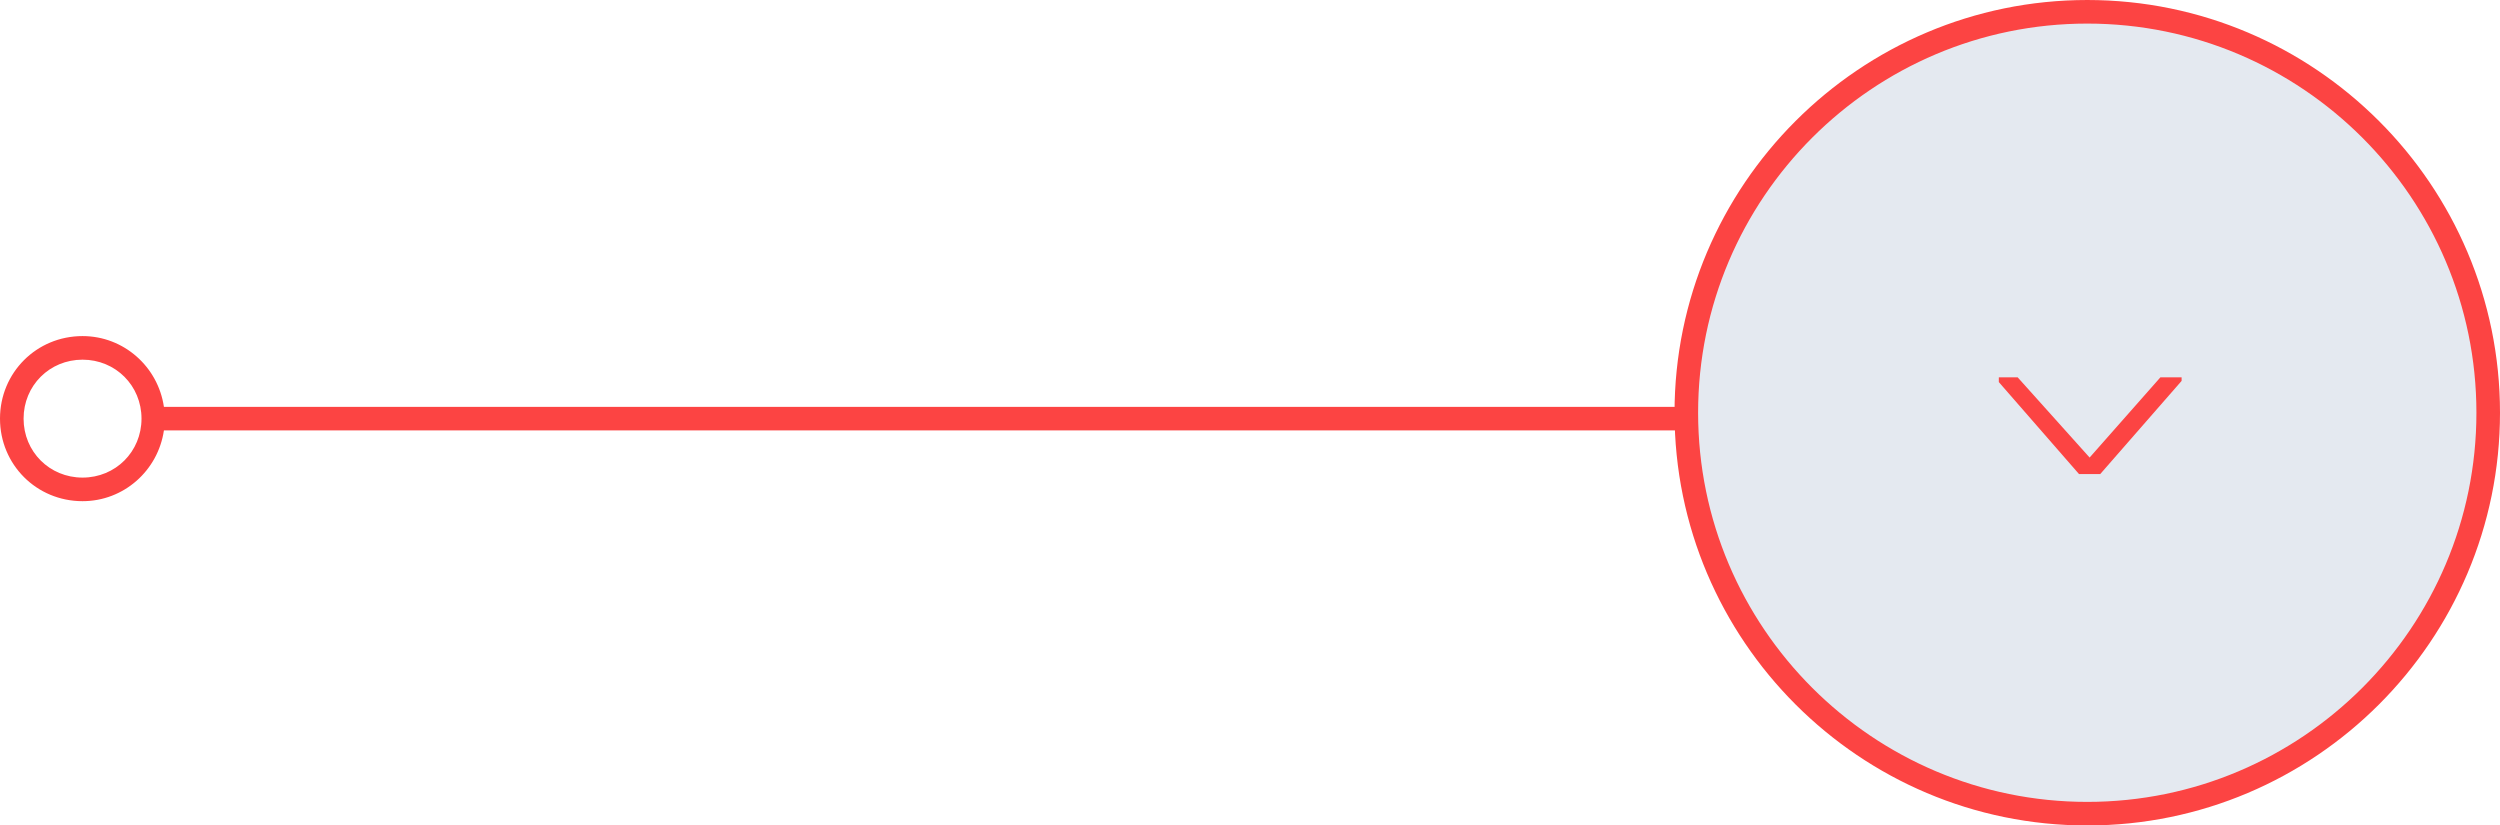
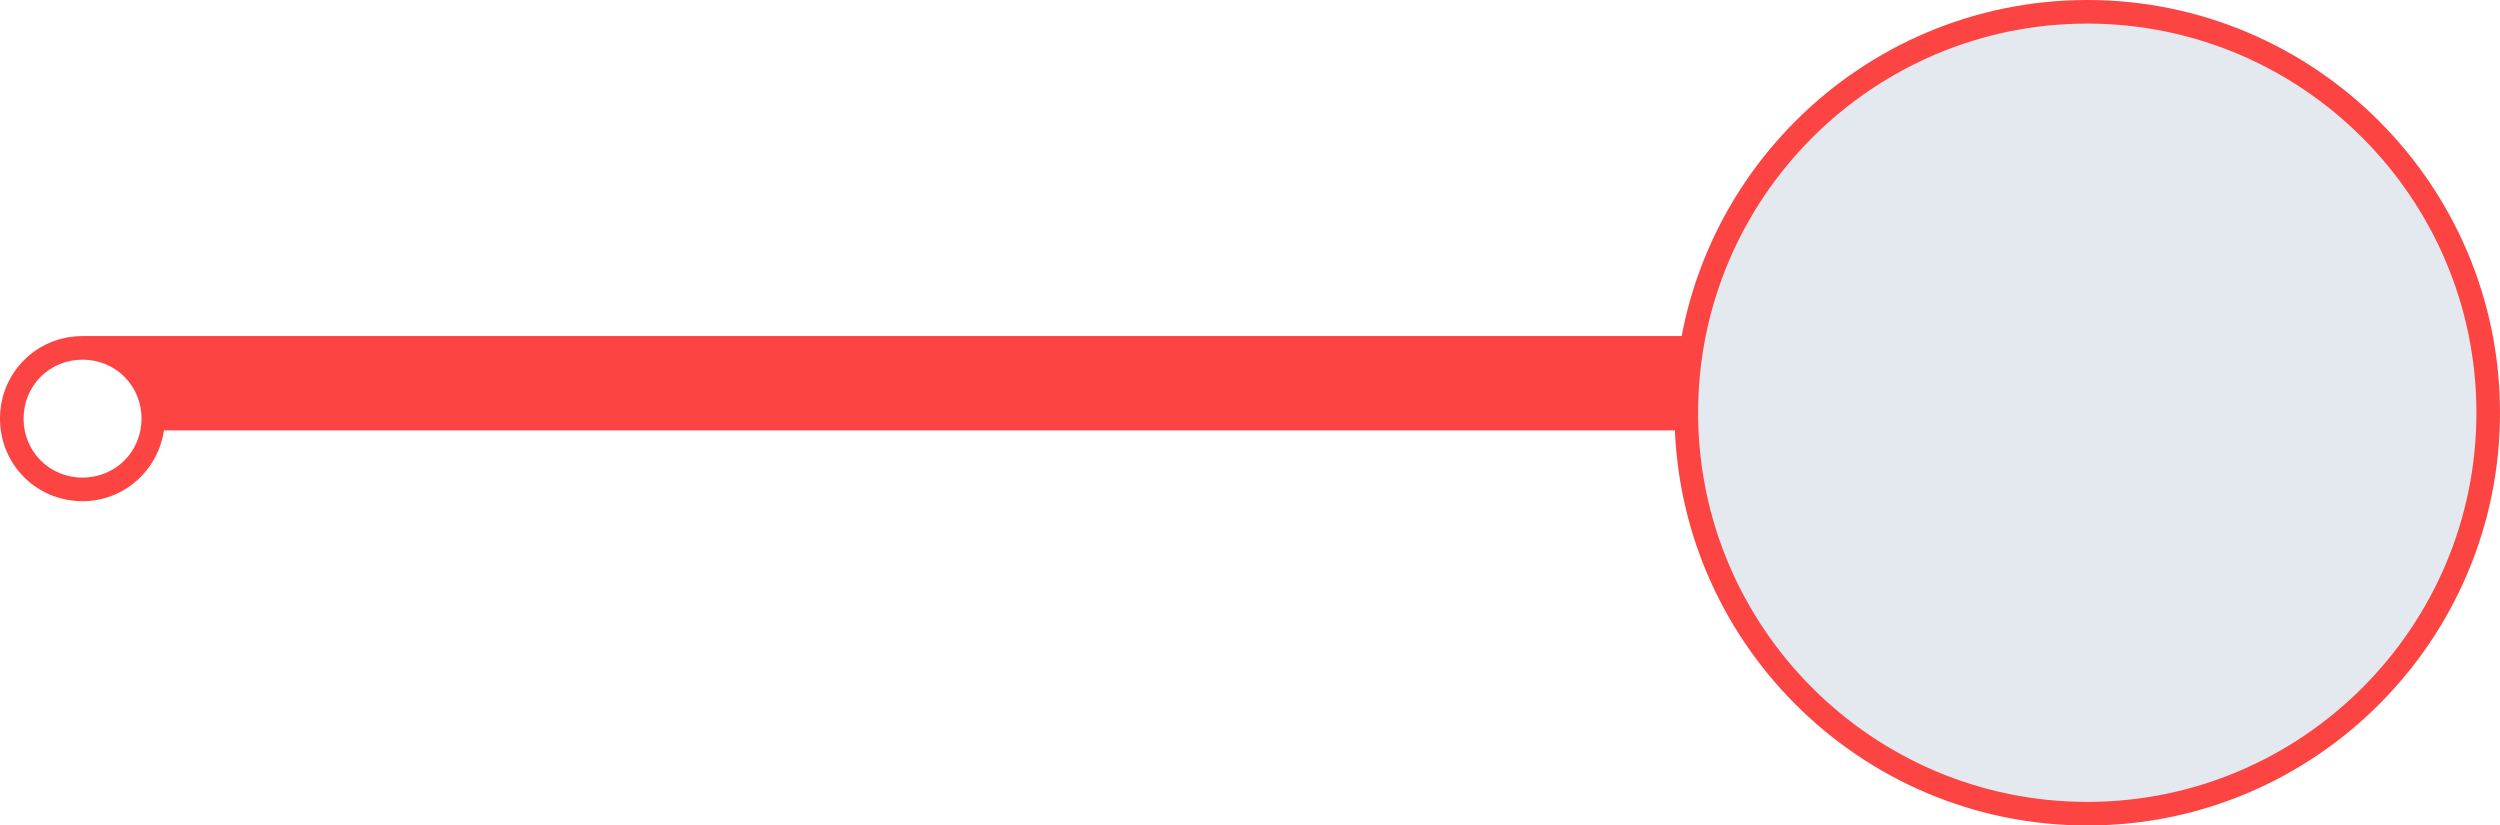
<svg xmlns="http://www.w3.org/2000/svg" version="1.1" id="Layer_1" x="0px" y="0px" viewBox="0 0 212 70" style="enable-background:new 0 0 212 70;" xml:space="preserve">
  <style type="text/css">
	.st0{fill:#FC4443;}
	.st1{fill-rule:evenodd;clip-rule:evenodd;fill:#E4E9F0;}
</style>
-   <path id="line" class="st0" d="M7,40.5c2.8,0,5-2.2,5-5c0-2.8-2.2-5-5-5s-5,2.2-5,5C2,38.3,4.2,40.5,7,40.5z M178,34.5v2H13.9  c-0.5,3.4-3.4,6-6.9,6c-3.9,0-7-3.1-7-7s3.1-7,7-7c3.5,0,6.4,2.6,6.9,6H178z" />
+   <path id="line" class="st0" d="M7,40.5c2.8,0,5-2.2,5-5c0-2.8-2.2-5-5-5s-5,2.2-5,5C2,38.3,4.2,40.5,7,40.5z M178,34.5v2H13.9  c-0.5,3.4-3.4,6-6.9,6c-3.9,0-7-3.1-7-7s3.1-7,7-7H178z" />
  <g>
    <circle id="dot_1_" class="st1" cx="177" cy="35" r="34" />
    <path id="ring" class="st0" d="M177,70c-19.3,0-35-15.7-35-35s15.7-35,35-35s35,15.7,35,35S196.3,70,177,70z M177,2   c-18.2,0-33,14.8-33,33s14.8,33,33,33s33-14.8,33-33S195.2,2,177,2z" />
  </g>
-   <polygon id="chevron" class="st0" points="177.2,38.8 171.1,32 169.5,32 169.5,32.4 176.3,40.2 178.1,40.2 185,32.3 185,32   183.2,32 " />
</svg>